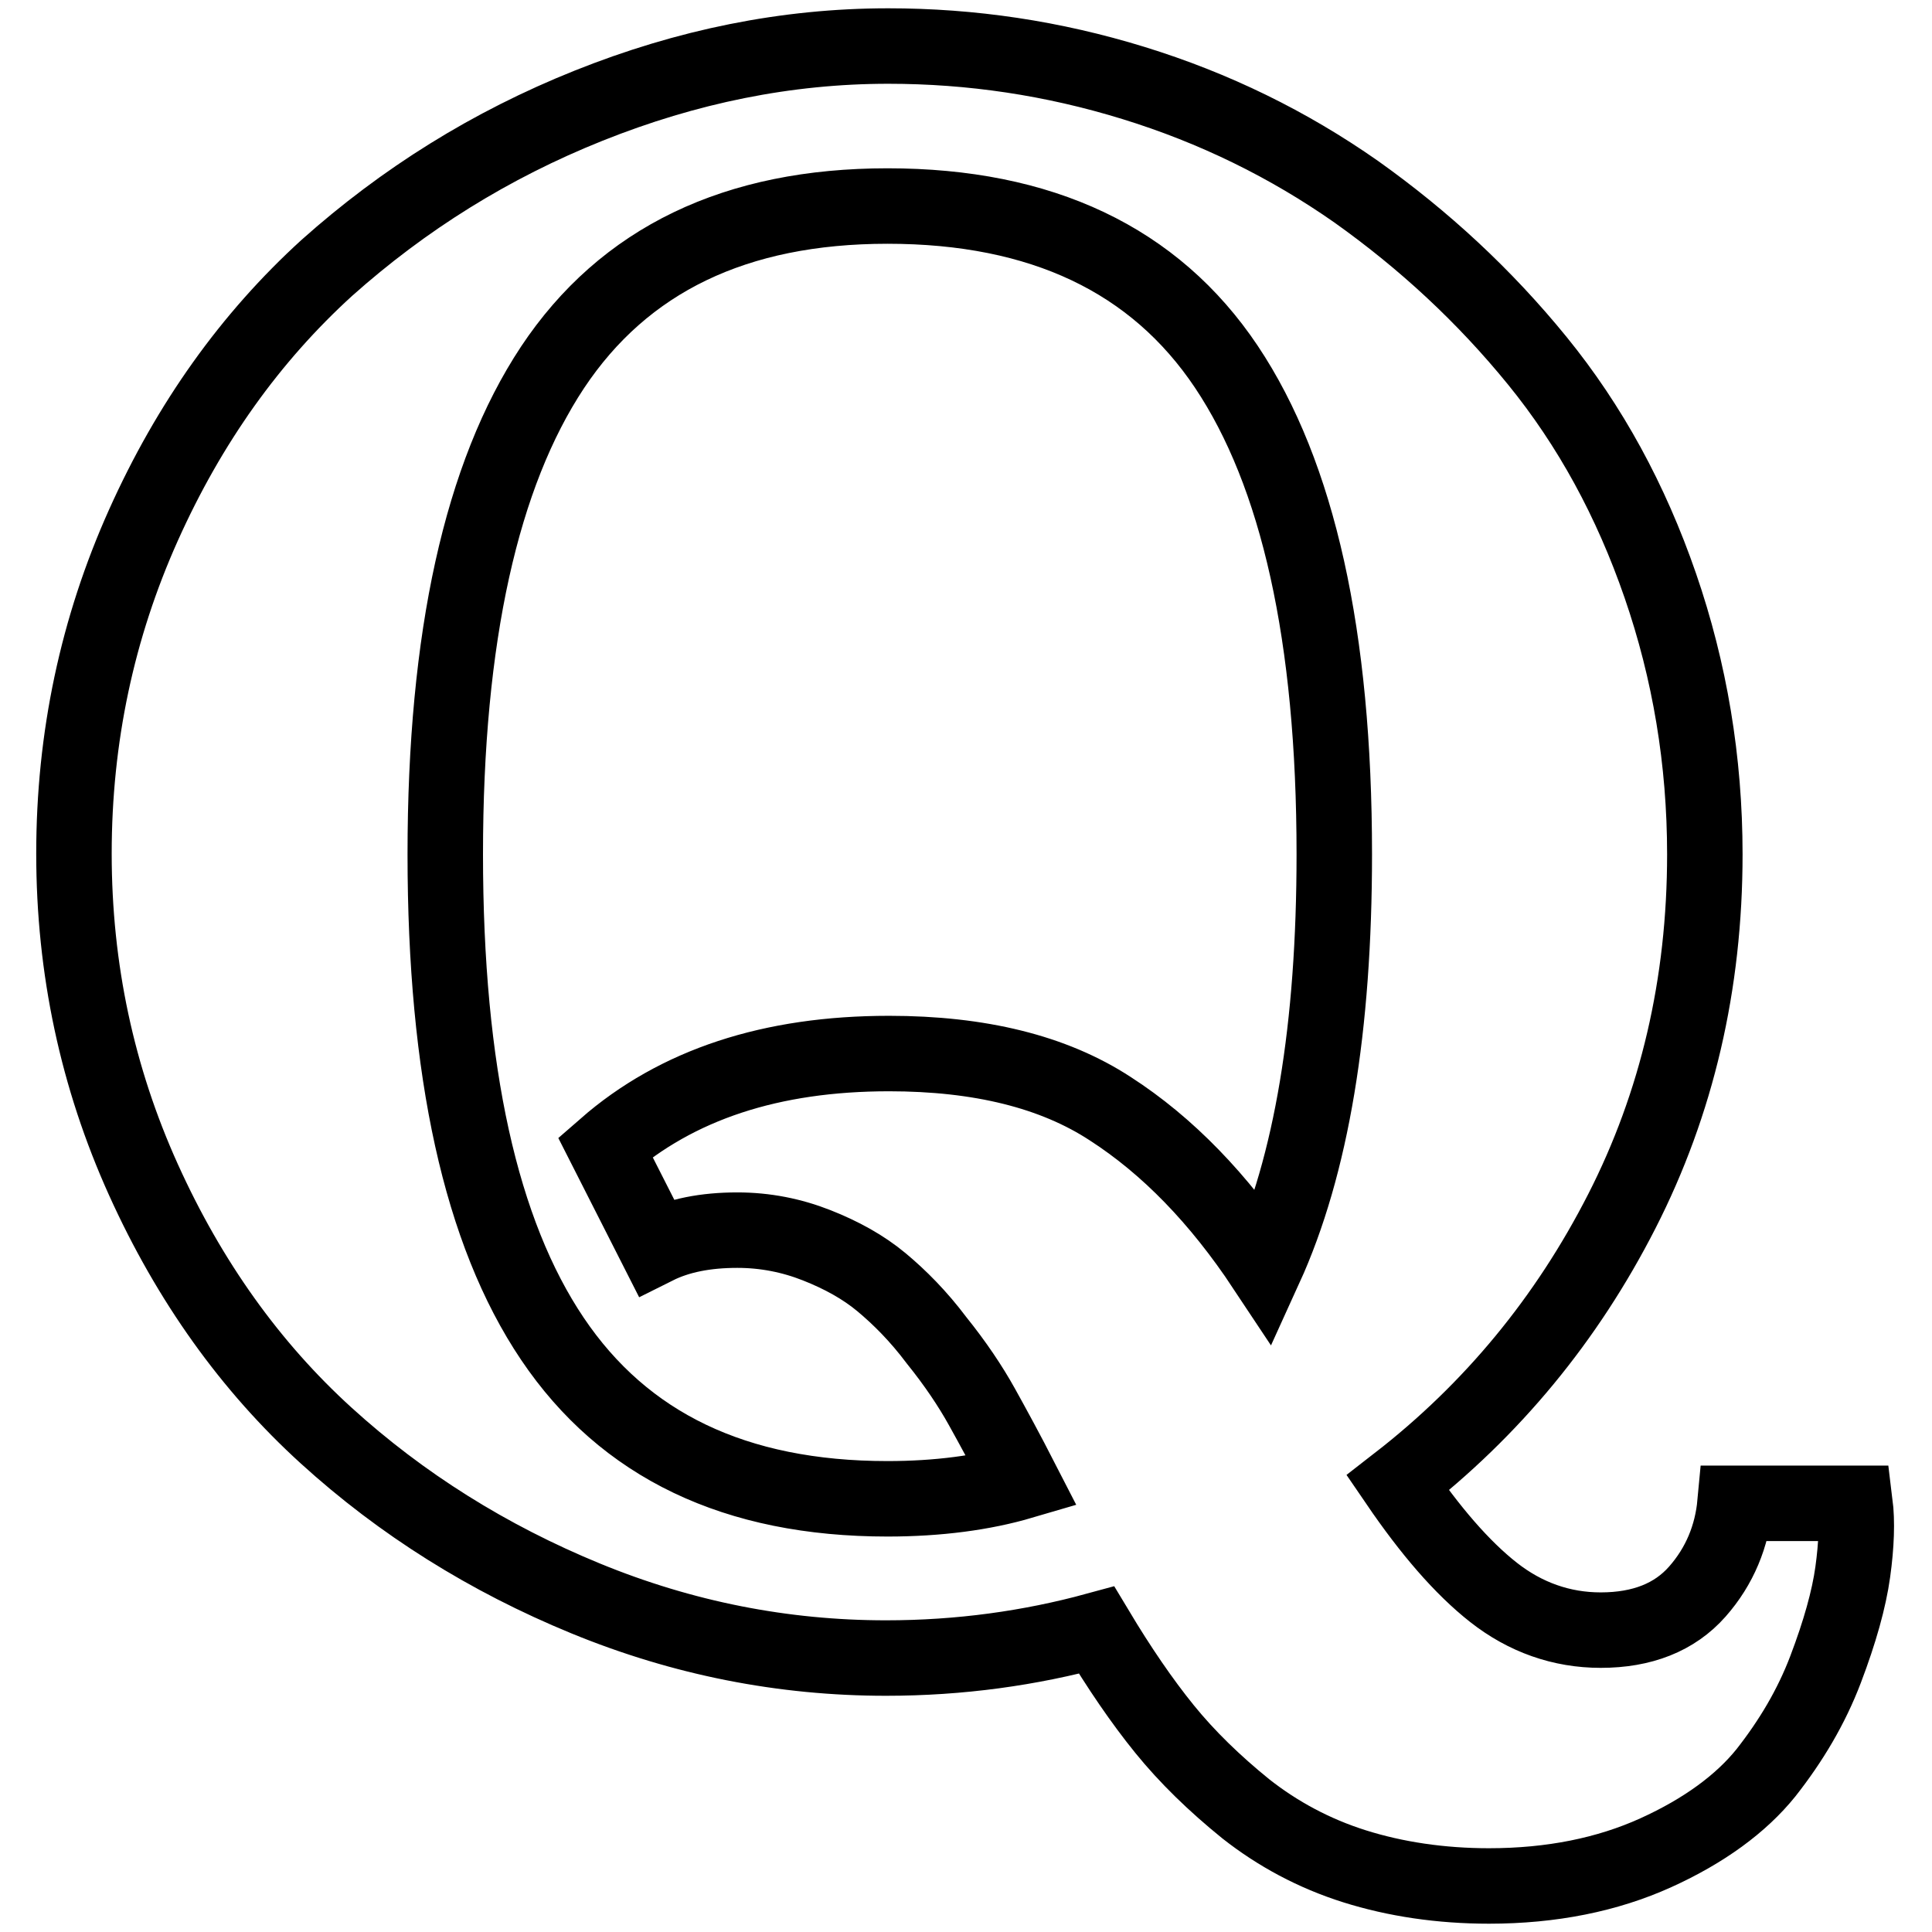
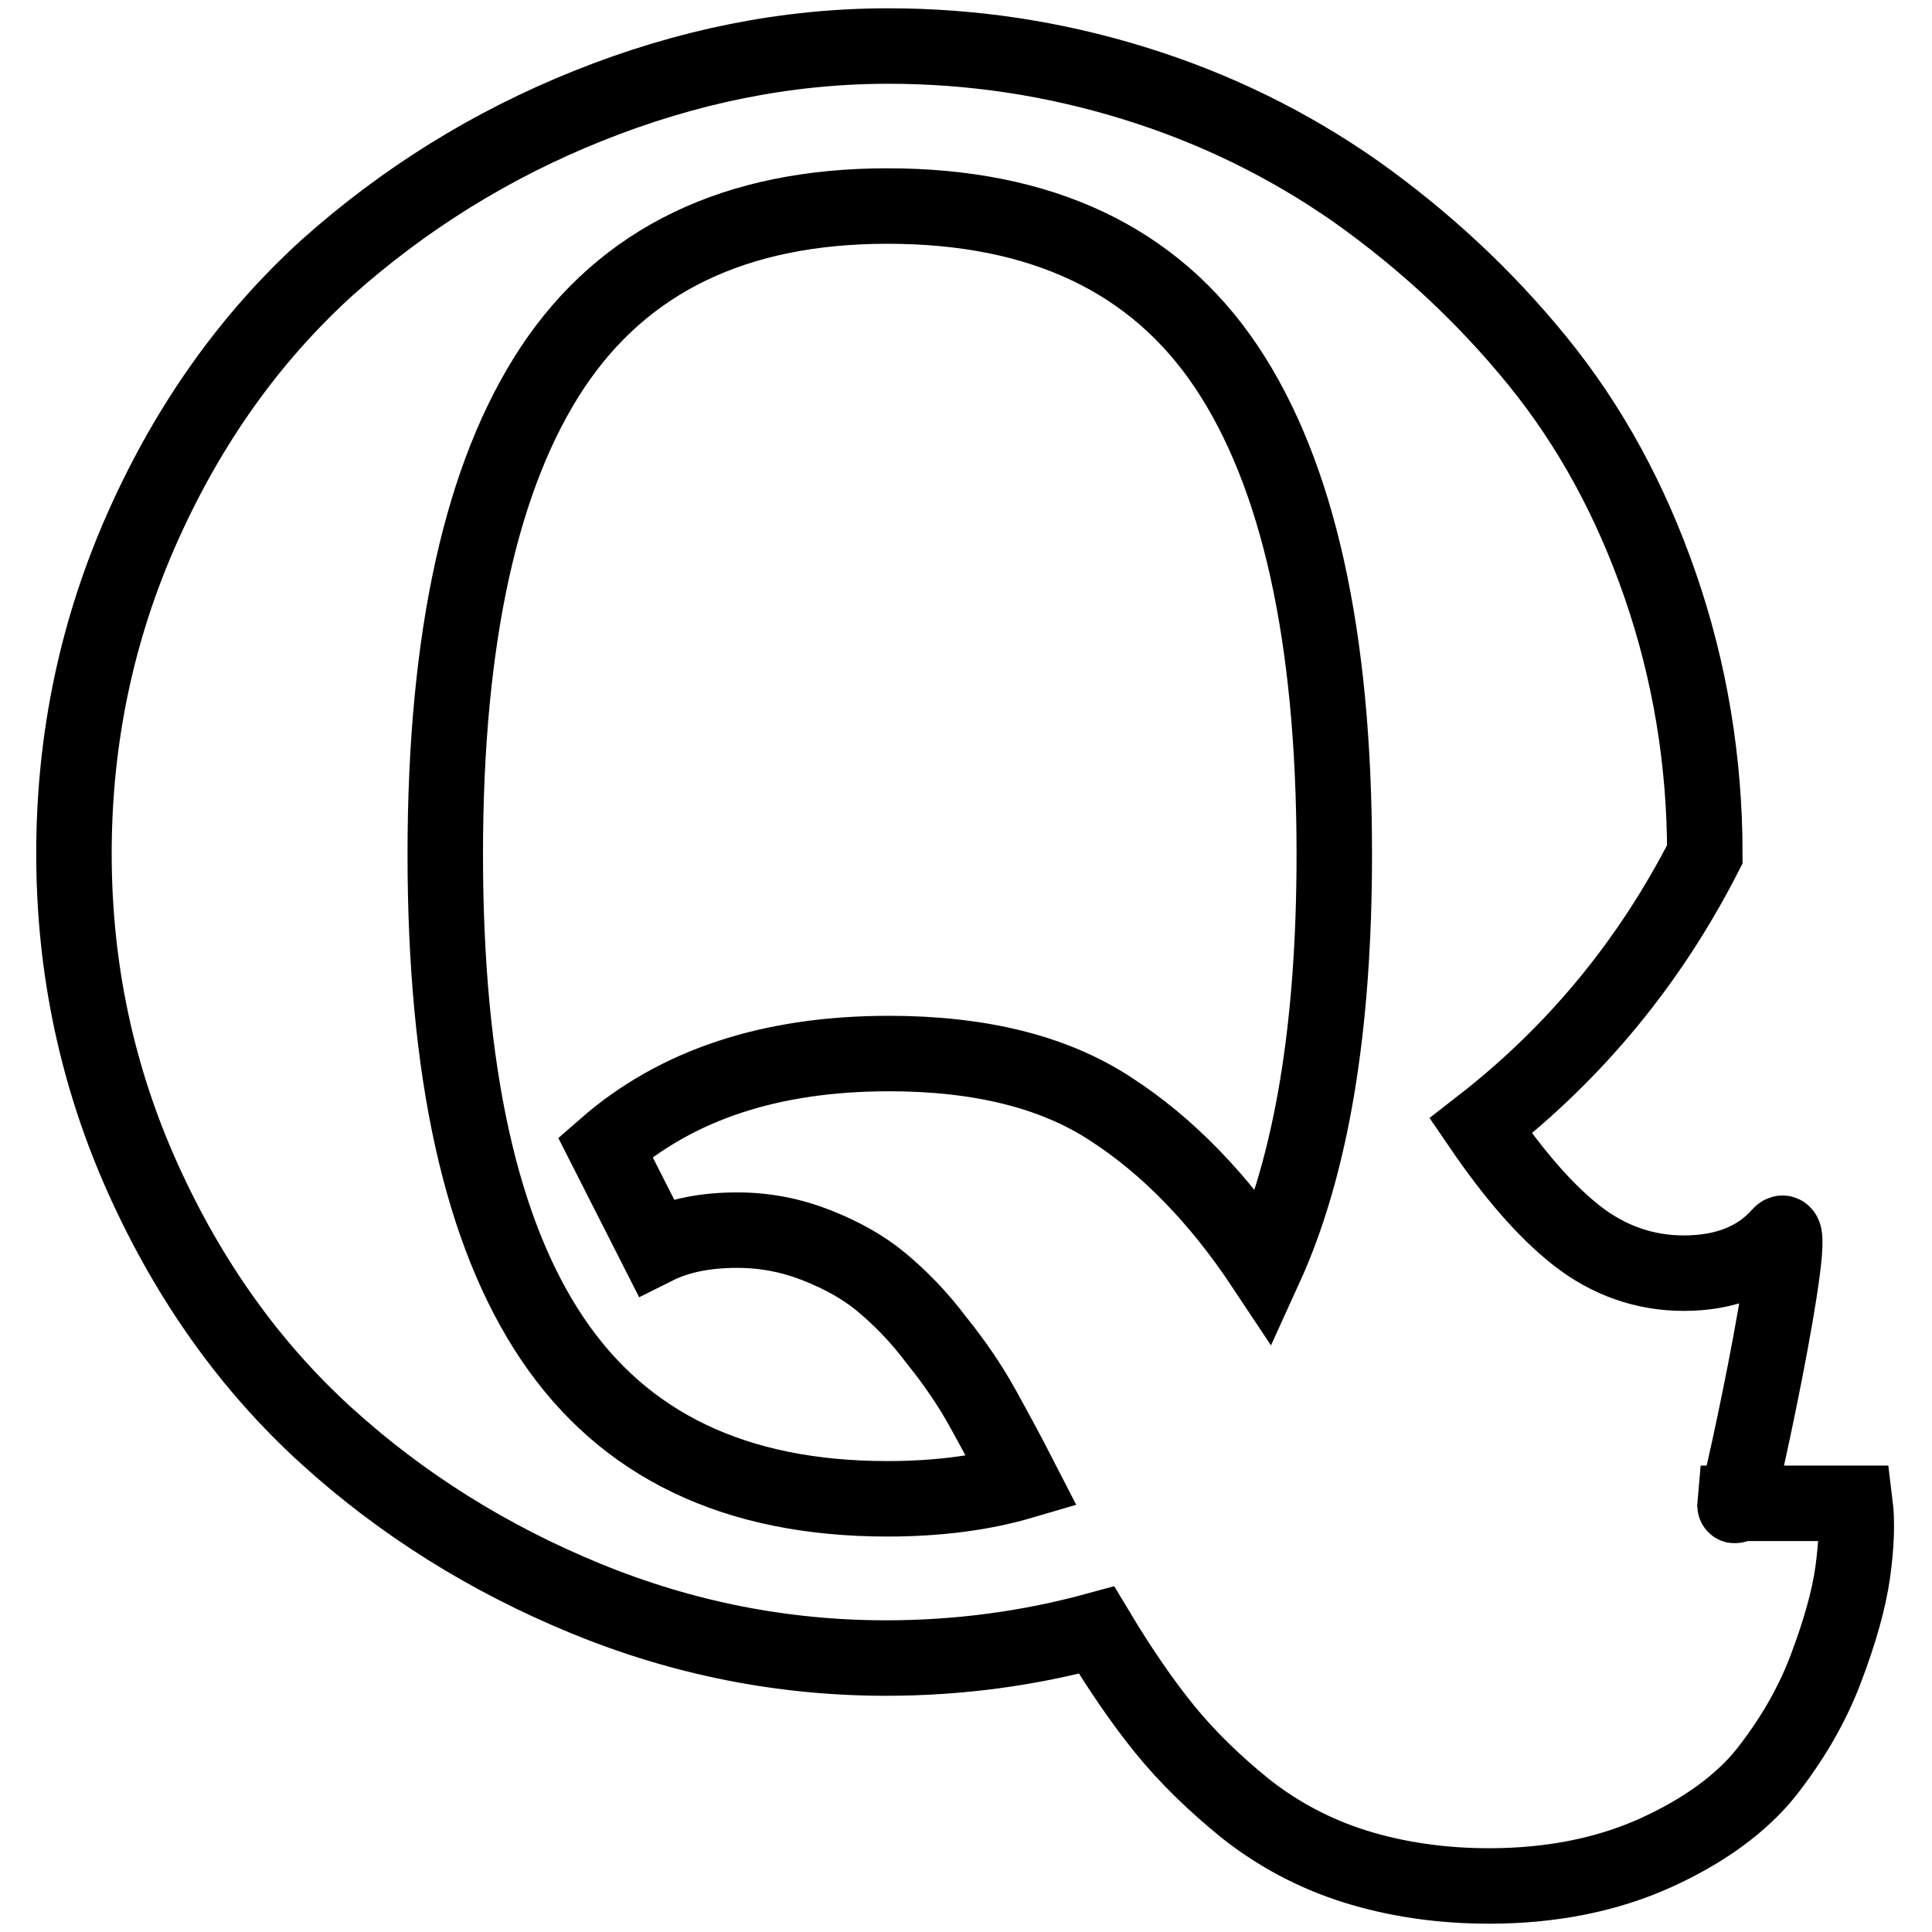
<svg xmlns="http://www.w3.org/2000/svg" version="1.1" x="0px" y="0px" viewBox="0 0 256 256" enable-background="new 0 0 256 256" xml:space="preserve">
  <g>
-     <path stroke-width="10" fill-opacity="0" stroke="#000000" d="M176.8,113.2c0-28.9-4.8-50.4-14.3-64.6c-9.5-14.2-24.5-21.3-44.9-21.3c-20.1,0-34.9,7.1-44.4,21.4 c-9.4,14.2-14.2,35.7-14.2,64.5c0,28.7,4.7,50.1,14.2,64.2s24.2,21.2,44.4,21.2c6.7,0,12.7-0.8,17.8-2.3c-2-3.9-3.8-7.2-5.3-9.9 c-1.5-2.7-3.5-5.7-6-8.8c-2.4-3.2-4.9-5.7-7.3-7.7c-2.4-2-5.3-3.6-8.6-4.9c-3.3-1.3-6.8-2-10.5-2c-4.2,0-7.8,0.7-10.8,2.2 l-6.7-13.2c9.5-8.3,22-12.4,37.6-12.4c12,0,21.8,2.4,29.3,7.3c7.6,4.9,14.4,11.9,20.5,21.1C173.8,154.4,176.8,136.1,176.8,113.2 L176.8,113.2z M229.9,199.2h15.9c0.3,2.4,0.2,5.5-0.3,9.1s-1.7,7.9-3.6,12.9s-4.6,9.5-7.9,13.7c-3.3,4.1-8.2,7.7-14.6,10.6 s-13.8,4.4-22.1,4.4c-6.4,0-12.4-0.9-17.8-2.6c-5.4-1.7-10.2-4.3-14.4-7.6c-4.2-3.4-7.8-6.9-10.8-10.6c-3-3.7-6-8.1-9-13.1 c-8.8,2.4-18.1,3.7-27.9,3.7c-13.6,0-26.9-2.6-39.8-7.9c-12.9-5.3-24.4-12.5-34.4-21.6c-10-9.1-18.1-20.4-24.2-33.9 c-6.1-13.5-9.2-27.9-9.2-43.2c0-15.4,3.1-29.9,9.2-43.5c6.1-13.6,14.2-24.9,24.3-34.1C53.5,26.4,65,19.2,78,14s26.2-7.9,39.7-7.9 c11,0,21.8,1.6,32.5,4.9c10.7,3.3,20.5,8.1,29.5,14.4c9,6.4,17,13.8,24,22.4s12.4,18.5,16.3,29.8c3.9,11.3,5.9,23.2,5.9,35.6 c0,17.2-3.7,33-11,47.3c-7.3,14.3-17.2,26.3-29.7,36c4.3,6.3,8.5,11.2,12.7,14.5c4.2,3.3,9,5,14.2,5c5.5,0,9.8-1.7,12.8-5.1 S229.5,203.5,229.9,199.2z" />
+     <path stroke-width="10" fill-opacity="0" stroke="#000000" d="M176.8,113.2c0-28.9-4.8-50.4-14.3-64.6c-9.5-14.2-24.5-21.3-44.9-21.3c-20.1,0-34.9,7.1-44.4,21.4 c-9.4,14.2-14.2,35.7-14.2,64.5c0,28.7,4.7,50.1,14.2,64.2s24.2,21.2,44.4,21.2c6.7,0,12.7-0.8,17.8-2.3c-2-3.9-3.8-7.2-5.3-9.9 c-1.5-2.7-3.5-5.7-6-8.8c-2.4-3.2-4.9-5.7-7.3-7.7c-2.4-2-5.3-3.6-8.6-4.9c-3.3-1.3-6.8-2-10.5-2c-4.2,0-7.8,0.7-10.8,2.2 l-6.7-13.2c9.5-8.3,22-12.4,37.6-12.4c12,0,21.8,2.4,29.3,7.3c7.6,4.9,14.4,11.9,20.5,21.1C173.8,154.4,176.8,136.1,176.8,113.2 L176.8,113.2z M229.9,199.2h15.9c0.3,2.4,0.2,5.5-0.3,9.1s-1.7,7.9-3.6,12.9s-4.6,9.5-7.9,13.7c-3.3,4.1-8.2,7.7-14.6,10.6 s-13.8,4.4-22.1,4.4c-6.4,0-12.4-0.9-17.8-2.6c-5.4-1.7-10.2-4.3-14.4-7.6c-4.2-3.4-7.8-6.9-10.8-10.6c-3-3.7-6-8.1-9-13.1 c-8.8,2.4-18.1,3.7-27.9,3.7c-13.6,0-26.9-2.6-39.8-7.9c-12.9-5.3-24.4-12.5-34.4-21.6c-10-9.1-18.1-20.4-24.2-33.9 c-6.1-13.5-9.2-27.9-9.2-43.2c0-15.4,3.1-29.9,9.2-43.5c6.1-13.6,14.2-24.9,24.3-34.1C53.5,26.4,65,19.2,78,14s26.2-7.9,39.7-7.9 c11,0,21.8,1.6,32.5,4.9c10.7,3.3,20.5,8.1,29.5,14.4c9,6.4,17,13.8,24,22.4s12.4,18.5,16.3,29.8c3.9,11.3,5.9,23.2,5.9,35.6 c-7.3,14.3-17.2,26.3-29.7,36c4.3,6.3,8.5,11.2,12.7,14.5c4.2,3.3,9,5,14.2,5c5.5,0,9.8-1.7,12.8-5.1 S229.5,203.5,229.9,199.2z" />
  </g>
</svg>